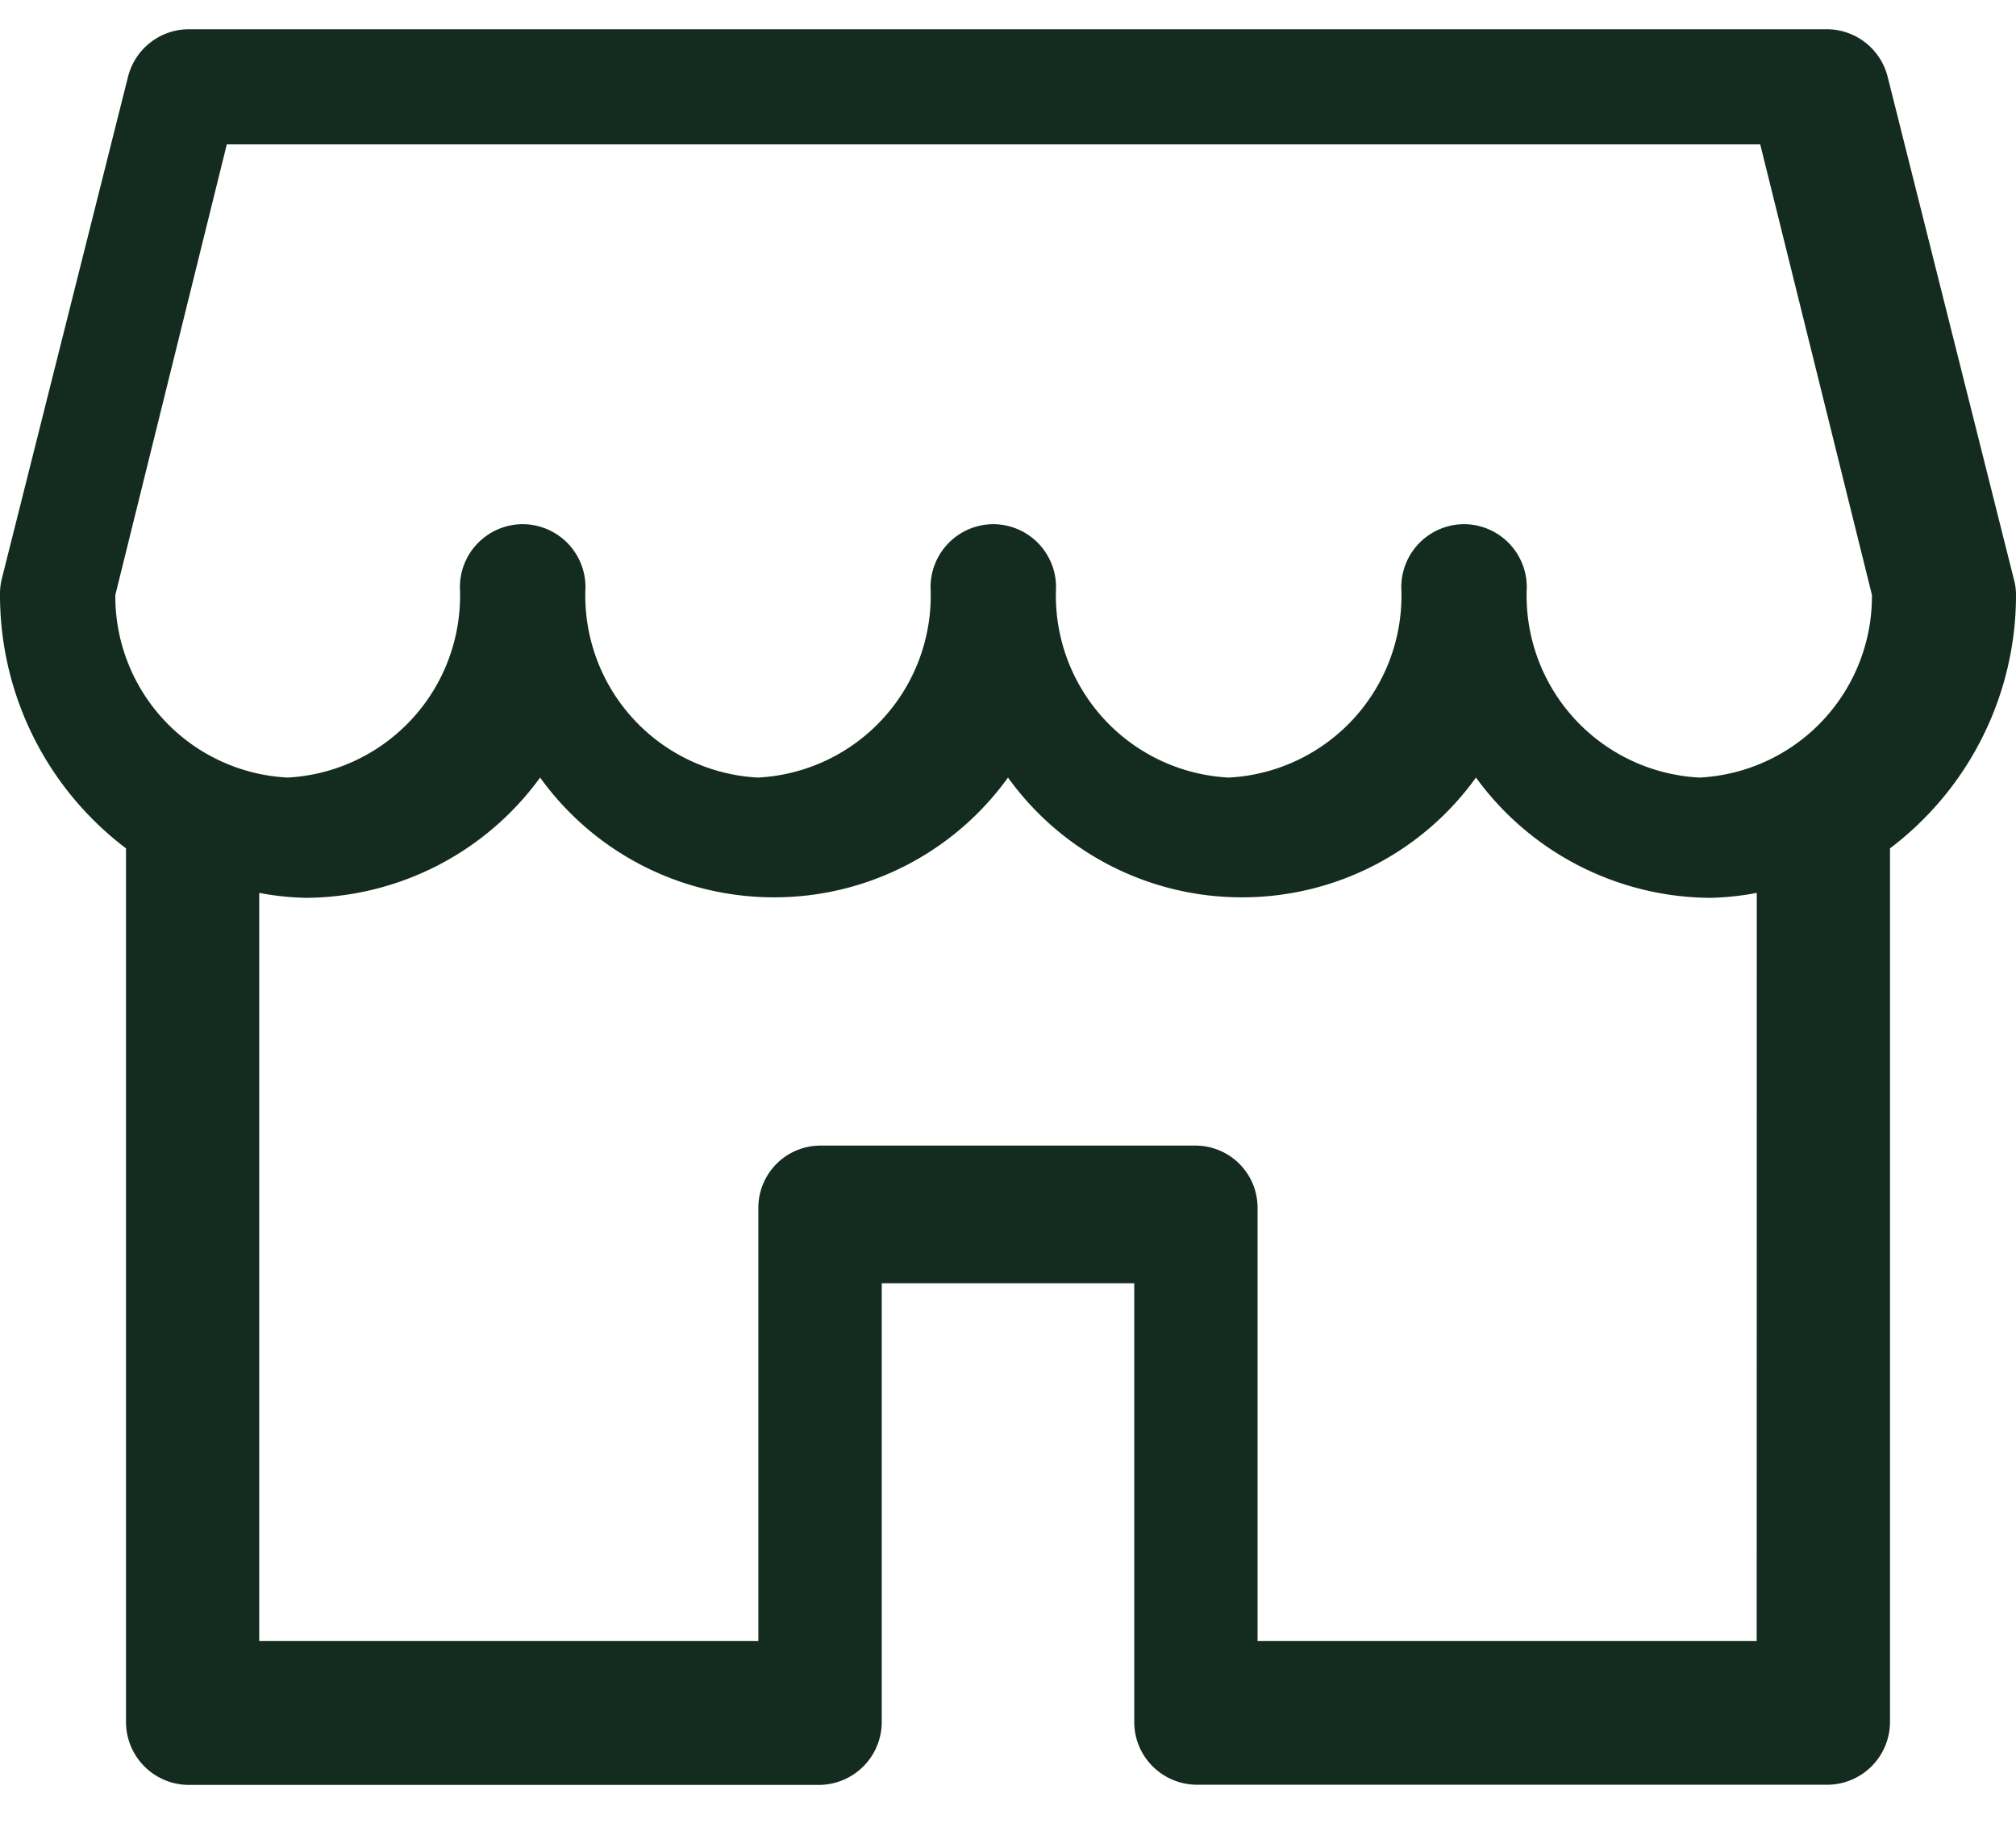
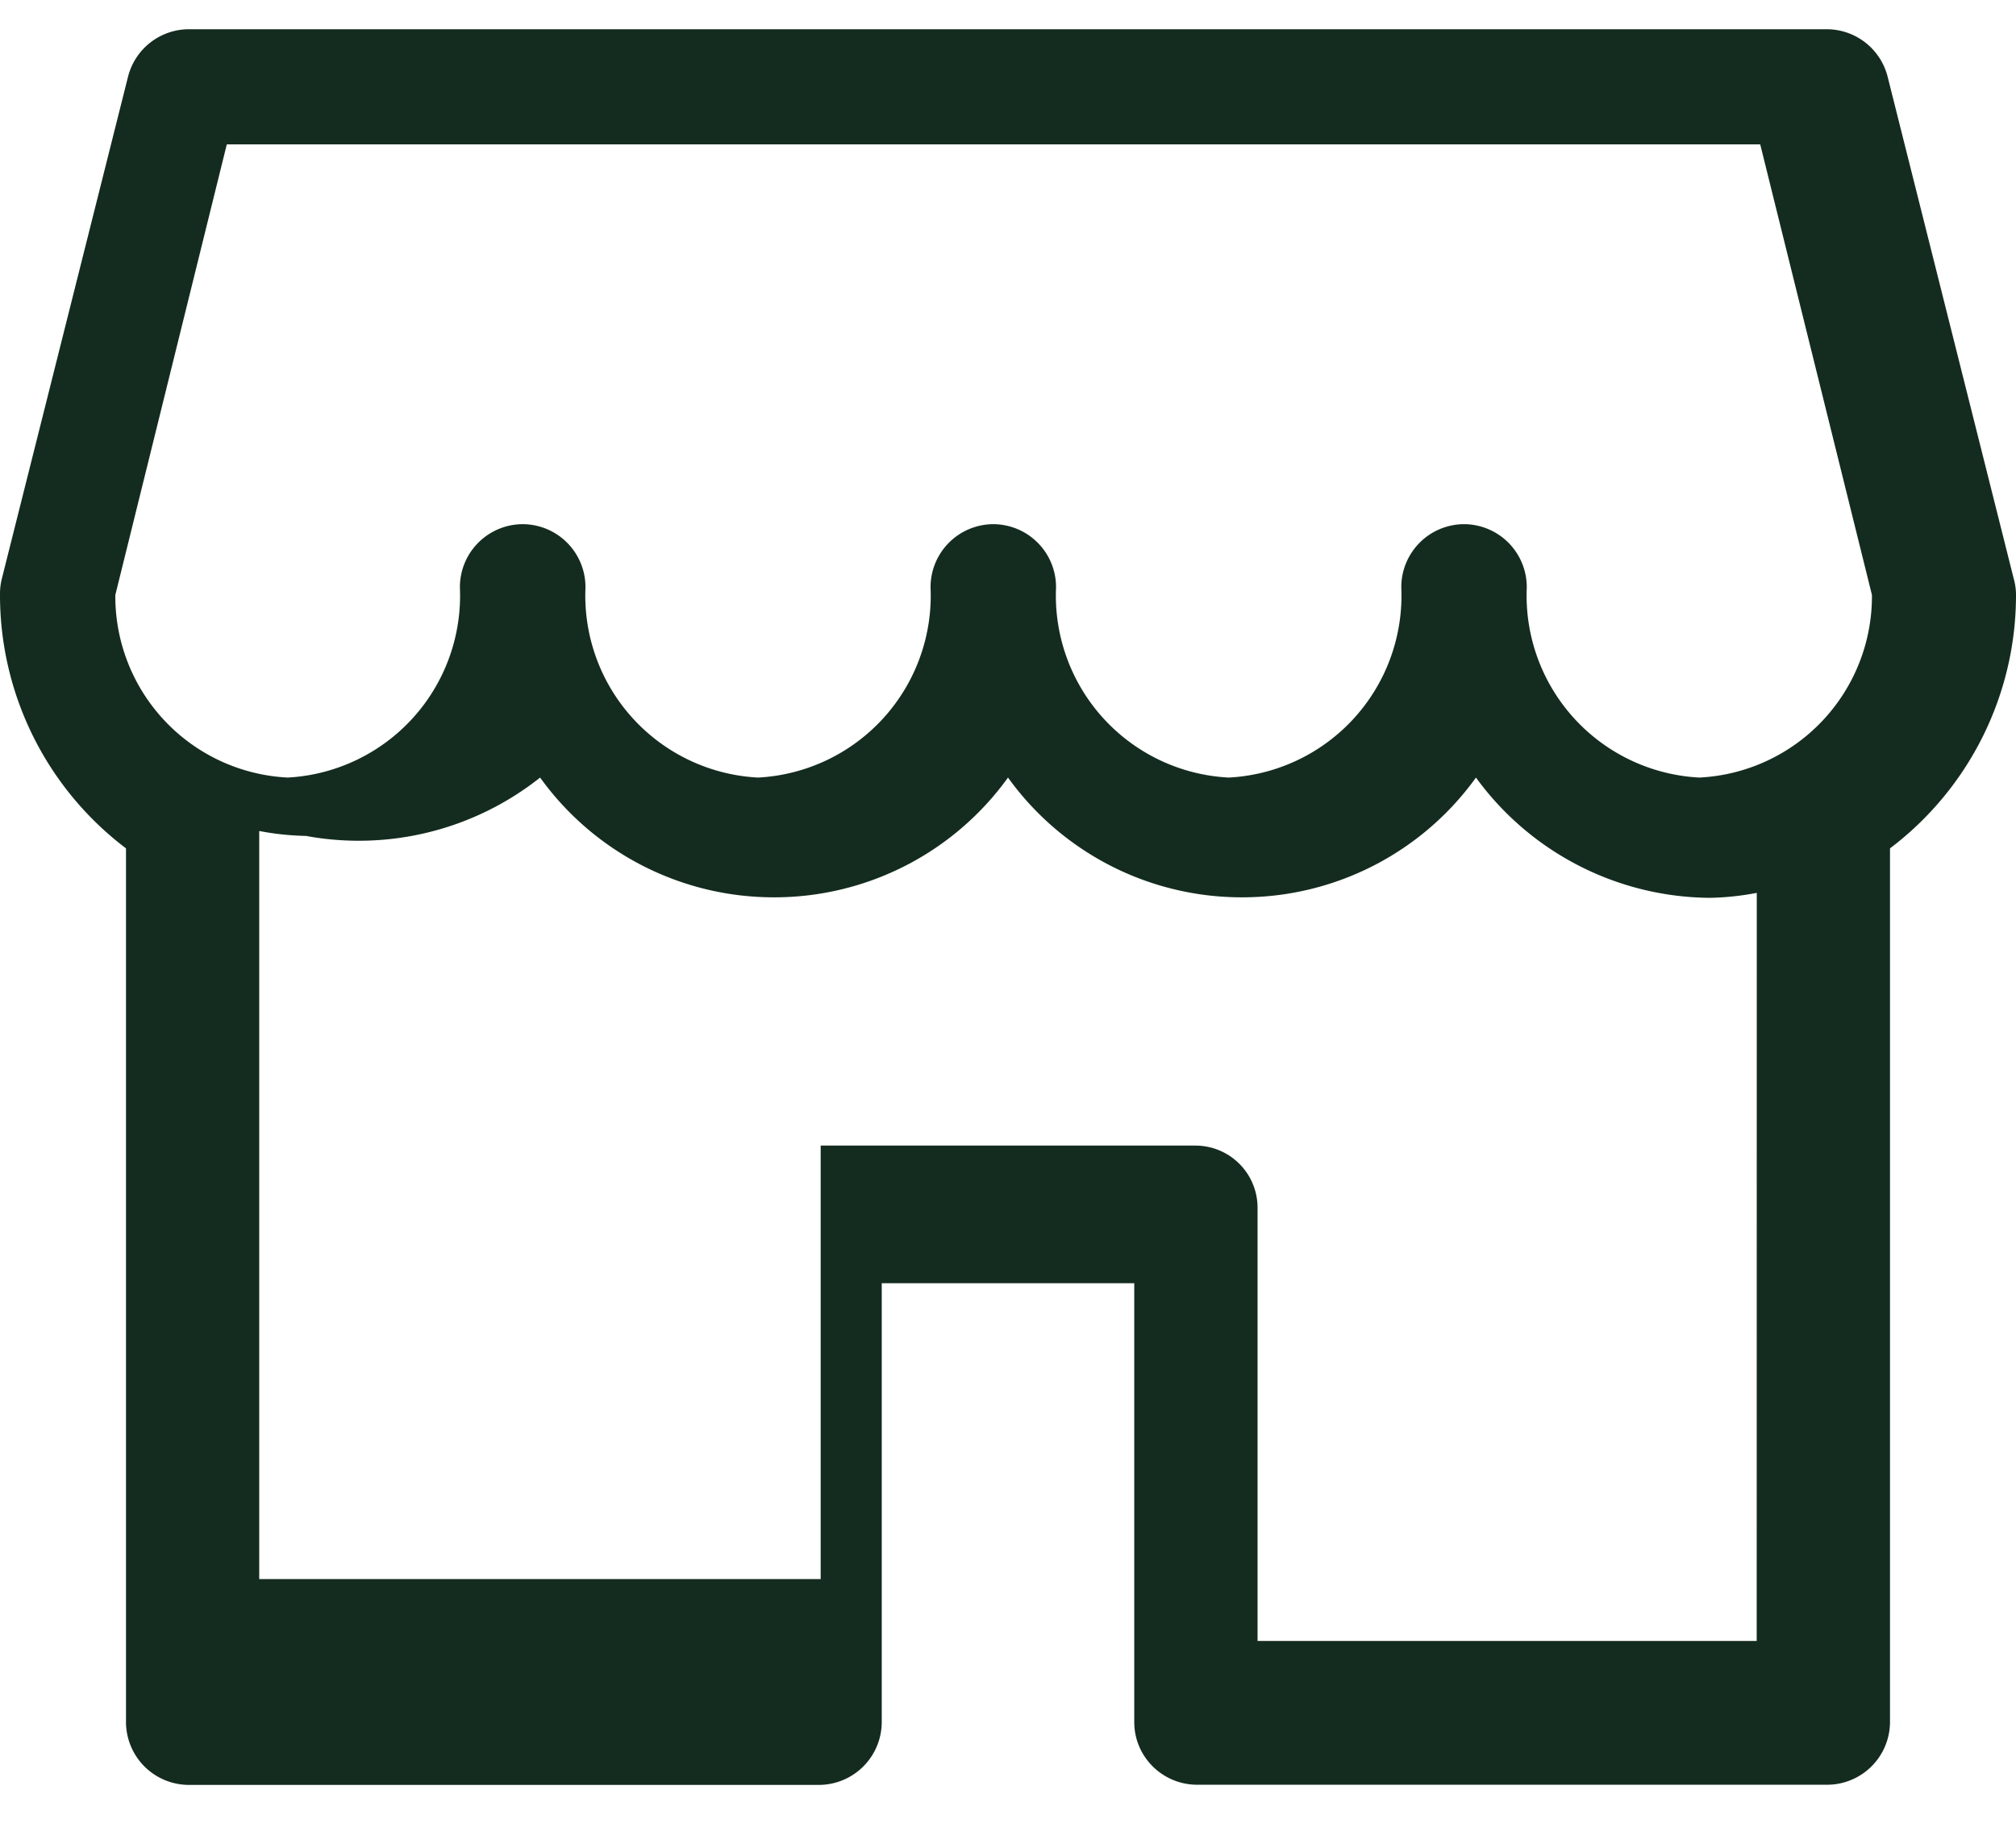
<svg xmlns="http://www.w3.org/2000/svg" width="24" height="22">
-   <path d="M23.972 6.886l-1.5-5.972a.749.749 0 00-.728-.566H2.251a.749.749 0 00-.727.566L.023 6.886A.729.729 0 000 7.07a3.781 3.781 0 001.5 3.031v10.405a.75.75 0 00.75.746h7.497a.75.75 0 00.75-.746v-5.227h3.006v5.225c0 .412.336.746.75.746h7.498a.749.749 0 00.749-.746V10.101a3.78 3.78 0 001.5-3.03.727.727 0 00-.028-.185zm-3.059 12.652h-5.942v-5.161a.74.74 0 00-.743-.737H9.77a.74.74 0 00-.742.737v5.161H3.086v-8.907c.184.036.37.055.557.059A3.472 3.472 0 006.43 9.258a3.427 3.427 0 002.785 1.426A3.427 3.427 0 0012 9.258a3.427 3.427 0 002.786 1.426 3.427 3.427 0 002.785-1.426 3.473 3.473 0 002.786 1.432 3.26 3.26 0 00.557-.059l-.001 8.907zm-.682-10.28a2.169 2.169 0 01-2.055-2.263.75.75 0 00-.747-.754.75.75 0 00-.747.754 2.169 2.169 0 01-2.055 2.263 2.169 2.169 0 01-2.055-2.263.75.75 0 00-.747-.754.75.75 0 00-.747.754 2.169 2.169 0 01-2.055 2.263A2.169 2.169 0 016.97 6.995a.75.75 0 00-.747-.754.75.75 0 00-.748.754 2.169 2.169 0 01-2.05 2.263 2.16 2.16 0 01-2.052-2.174L2.7 1.719h18.255l1.33 5.365a2.162 2.162 0 01-2.055 2.174z" fill="#142C1F" fill-rule="evenodd" />
+   <path d="M23.972 6.886l-1.5-5.972a.749.749 0 00-.728-.566H2.251a.749.749 0 00-.727.566L.023 6.886A.729.729 0 000 7.07a3.781 3.781 0 001.5 3.031v10.405a.75.75 0 00.75.746h7.497a.75.75 0 00.75-.746v-5.227h3.006v5.225c0 .412.336.746.75.746h7.498a.749.749 0 00.749-.746V10.101a3.78 3.78 0 001.5-3.03.727.727 0 00-.028-.185zm-3.059 12.652h-5.942v-5.161a.74.74 0 00-.743-.737H9.77v5.161H3.086v-8.907c.184.036.37.055.557.059A3.472 3.472 0 006.43 9.258a3.427 3.427 0 002.785 1.426A3.427 3.427 0 0012 9.258a3.427 3.427 0 002.786 1.426 3.427 3.427 0 002.785-1.426 3.473 3.473 0 002.786 1.432 3.26 3.26 0 00.557-.059l-.001 8.907zm-.682-10.28a2.169 2.169 0 01-2.055-2.263.75.75 0 00-.747-.754.75.75 0 00-.747.754 2.169 2.169 0 01-2.055 2.263 2.169 2.169 0 01-2.055-2.263.75.75 0 00-.747-.754.75.75 0 00-.747.754 2.169 2.169 0 01-2.055 2.263A2.169 2.169 0 016.97 6.995a.75.75 0 00-.747-.754.75.75 0 00-.748.754 2.169 2.169 0 01-2.05 2.263 2.16 2.16 0 01-2.052-2.174L2.7 1.719h18.255l1.33 5.365a2.162 2.162 0 01-2.055 2.174z" fill="#142C1F" fill-rule="evenodd" />
</svg>